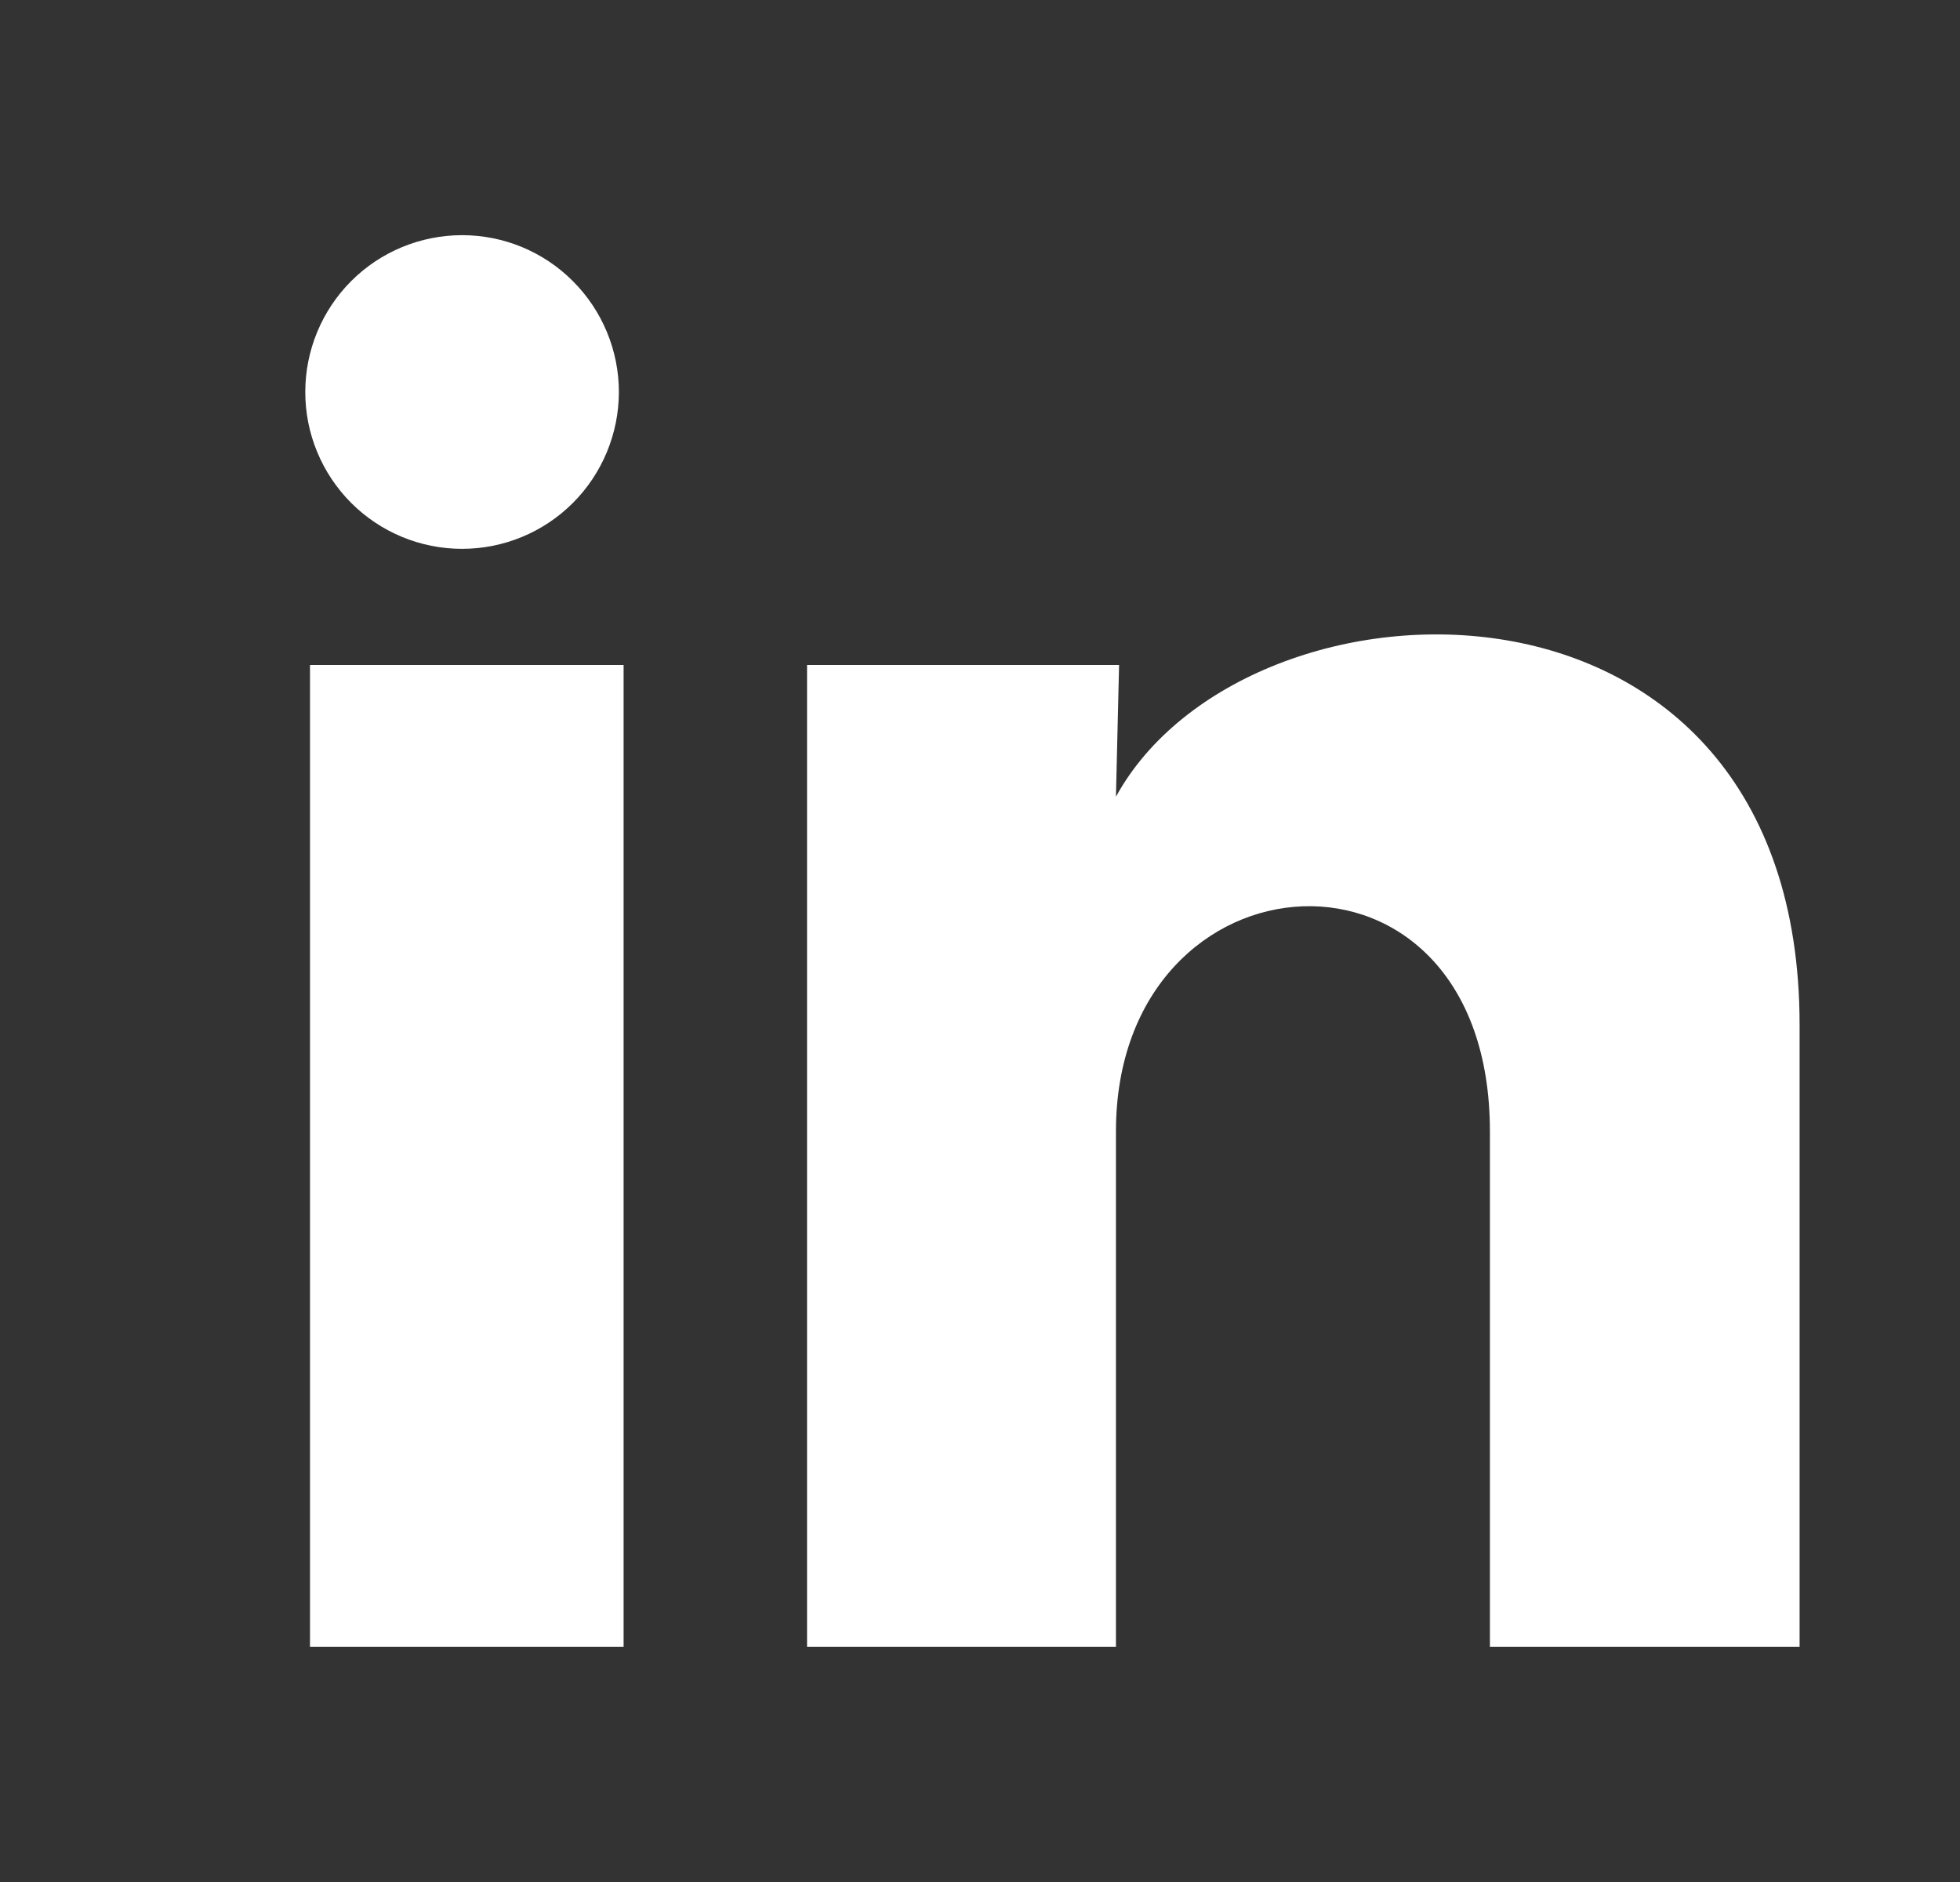
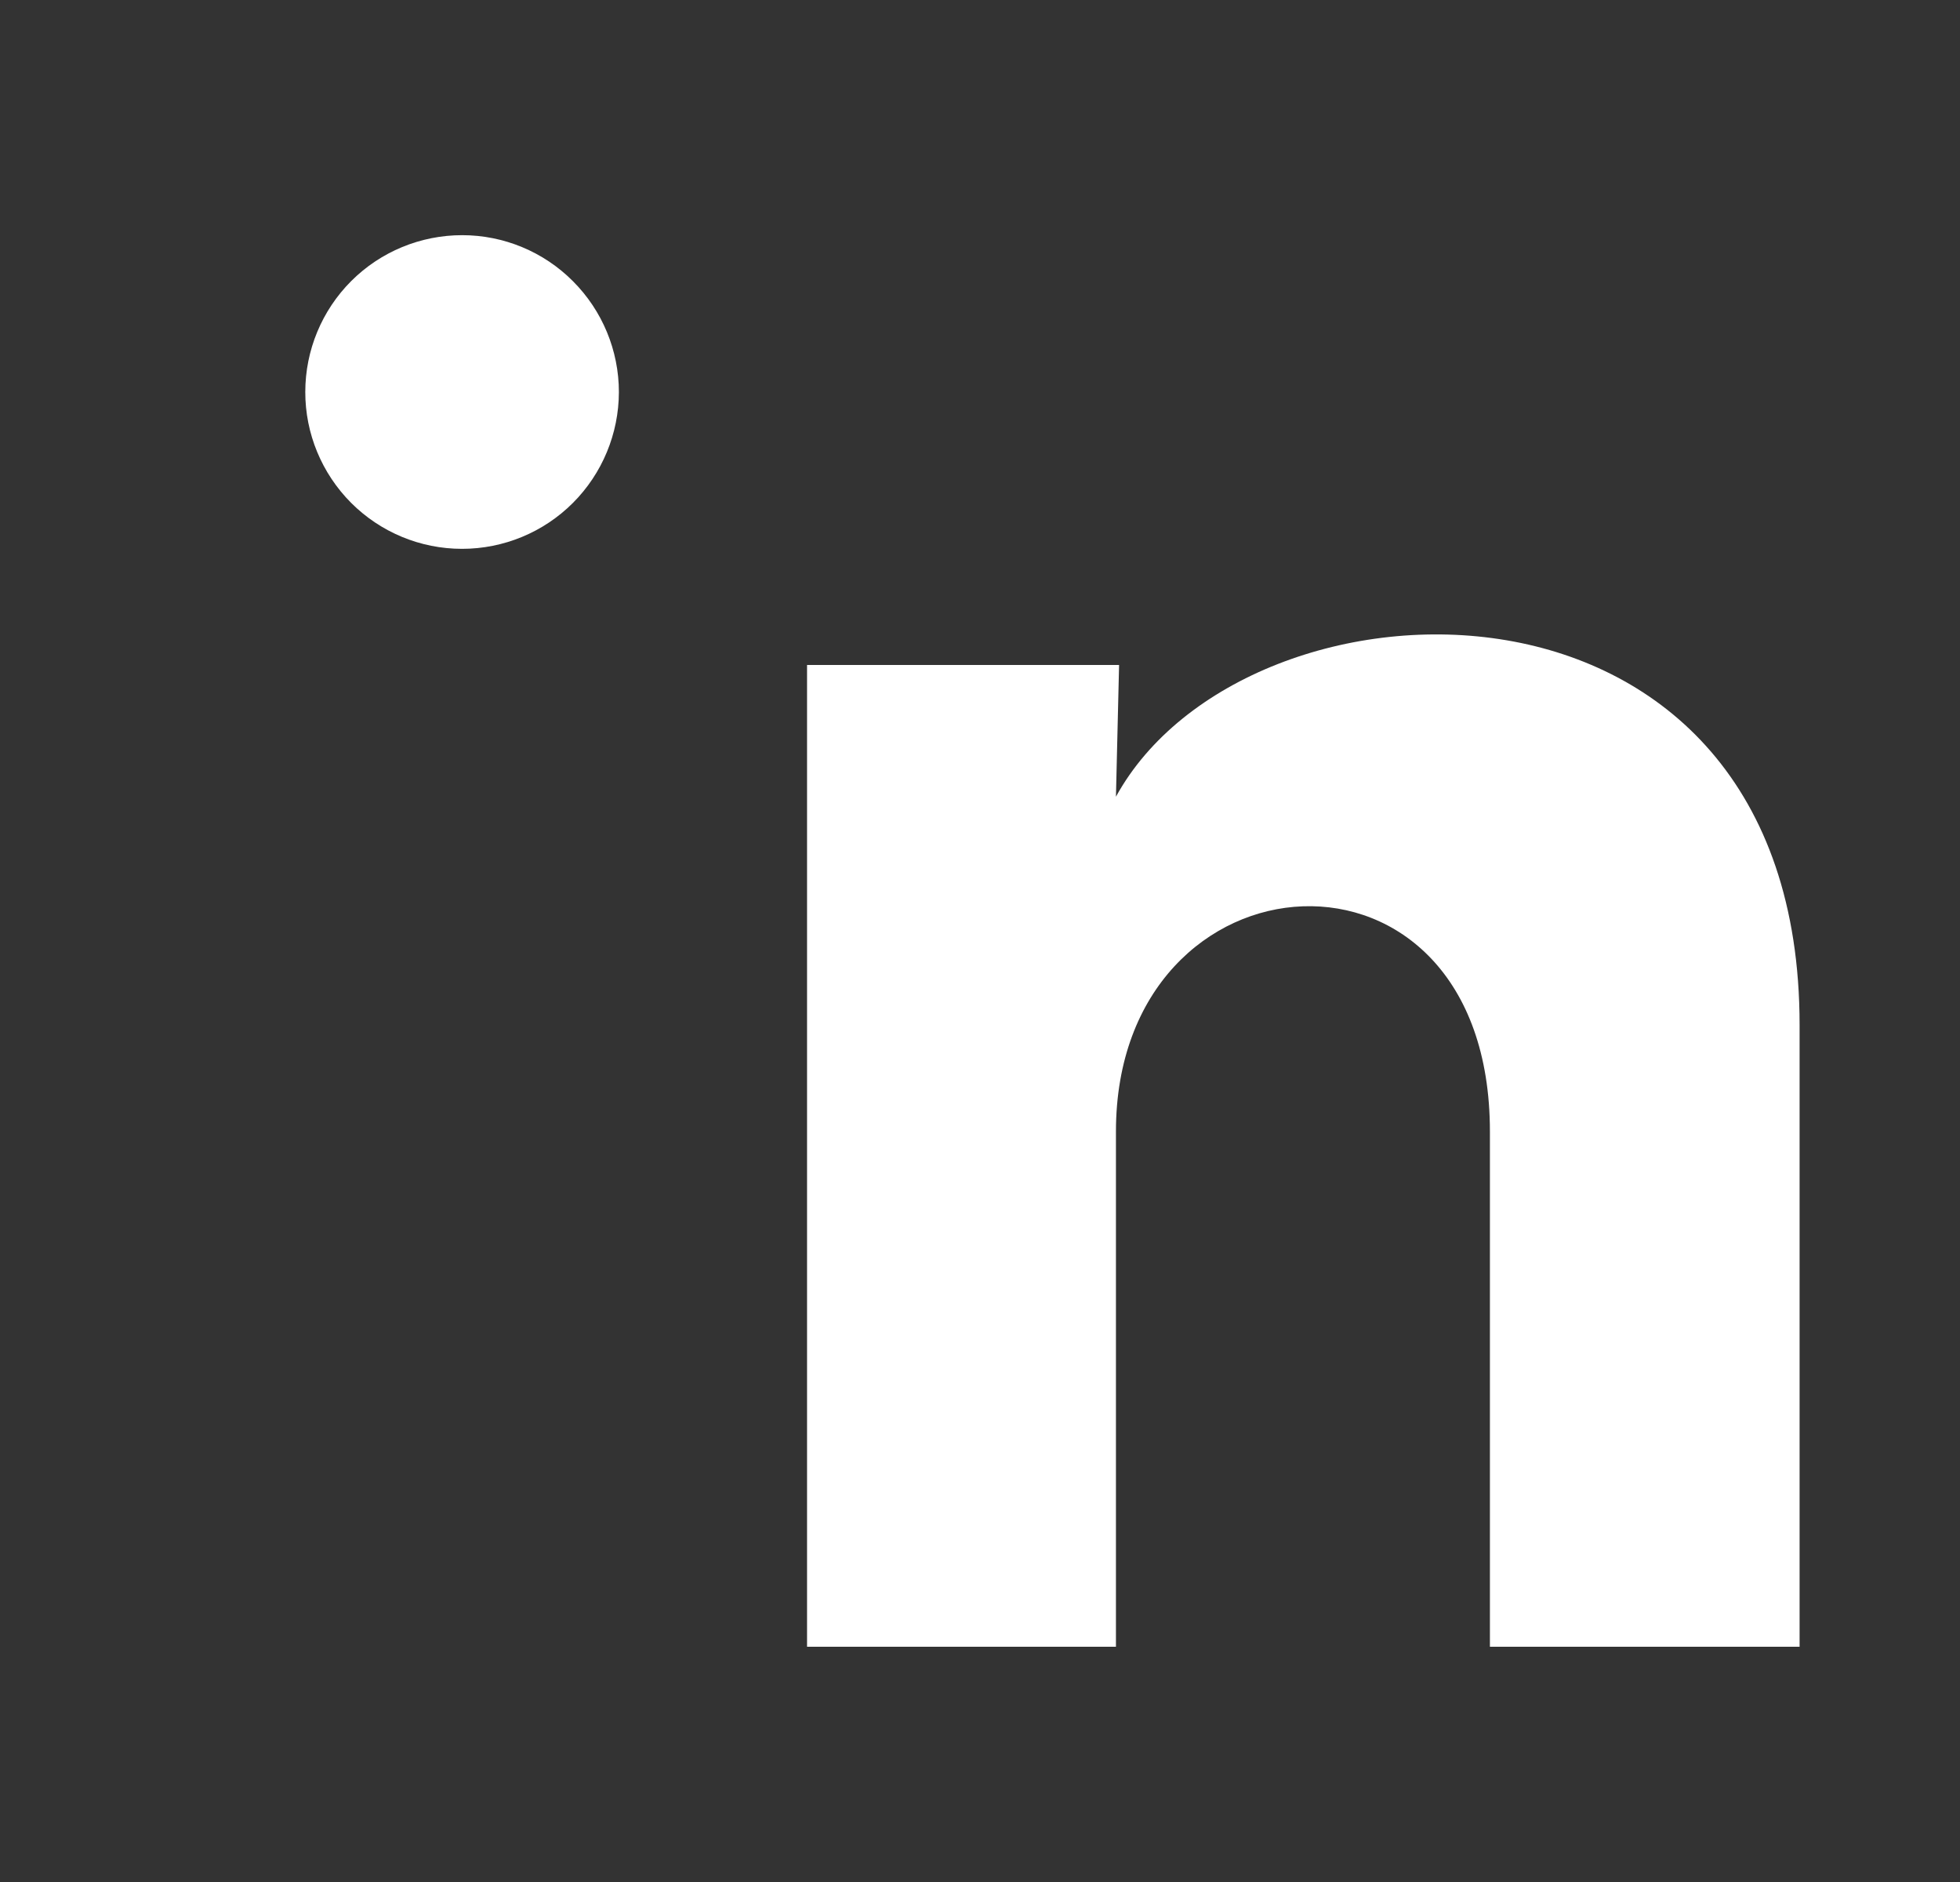
<svg xmlns="http://www.w3.org/2000/svg" width="25" height="24" viewBox="0 0 25 24" fill="none">
  <rect x="0" y="0" width="25" height="24" fill="#333333" stroke="none" />
-   <path d="M7.894 5C7.893 5.53 7.682 6.039 7.307 6.414C6.932 6.789 6.423 6.999 5.893 6.999C5.362 6.999 4.854 6.788 4.479 6.413C4.104 6.037 3.893 5.528 3.894 4.998C3.894 4.468 4.105 3.959 4.48 3.584C4.855 3.209 5.364 2.999 5.895 2.999C6.425 2.999 6.934 3.21 7.308 3.586C7.683 3.961 7.894 4.47 7.894 5ZM7.954 8.48H3.954V21H7.954V8.48ZM14.274 8.48H10.294V21H14.234V14.43C14.234 10.77 19.004 10.43 19.004 14.43V21H22.954V13.07C22.954 6.9 15.894 7.13 14.234 10.16L14.274 8.48Z" fill="white" />
+   <path d="M7.894 5C7.893 5.53 7.682 6.039 7.307 6.414C6.932 6.789 6.423 6.999 5.893 6.999C5.362 6.999 4.854 6.788 4.479 6.413C4.104 6.037 3.893 5.528 3.894 4.998C3.894 4.468 4.105 3.959 4.48 3.584C4.855 3.209 5.364 2.999 5.895 2.999C6.425 2.999 6.934 3.21 7.308 3.586C7.683 3.961 7.894 4.47 7.894 5ZM7.954 8.48H3.954H7.954V8.48ZM14.274 8.48H10.294V21H14.234V14.43C14.234 10.77 19.004 10.43 19.004 14.43V21H22.954V13.07C22.954 6.9 15.894 7.13 14.234 10.16L14.274 8.48Z" fill="white" />
</svg>